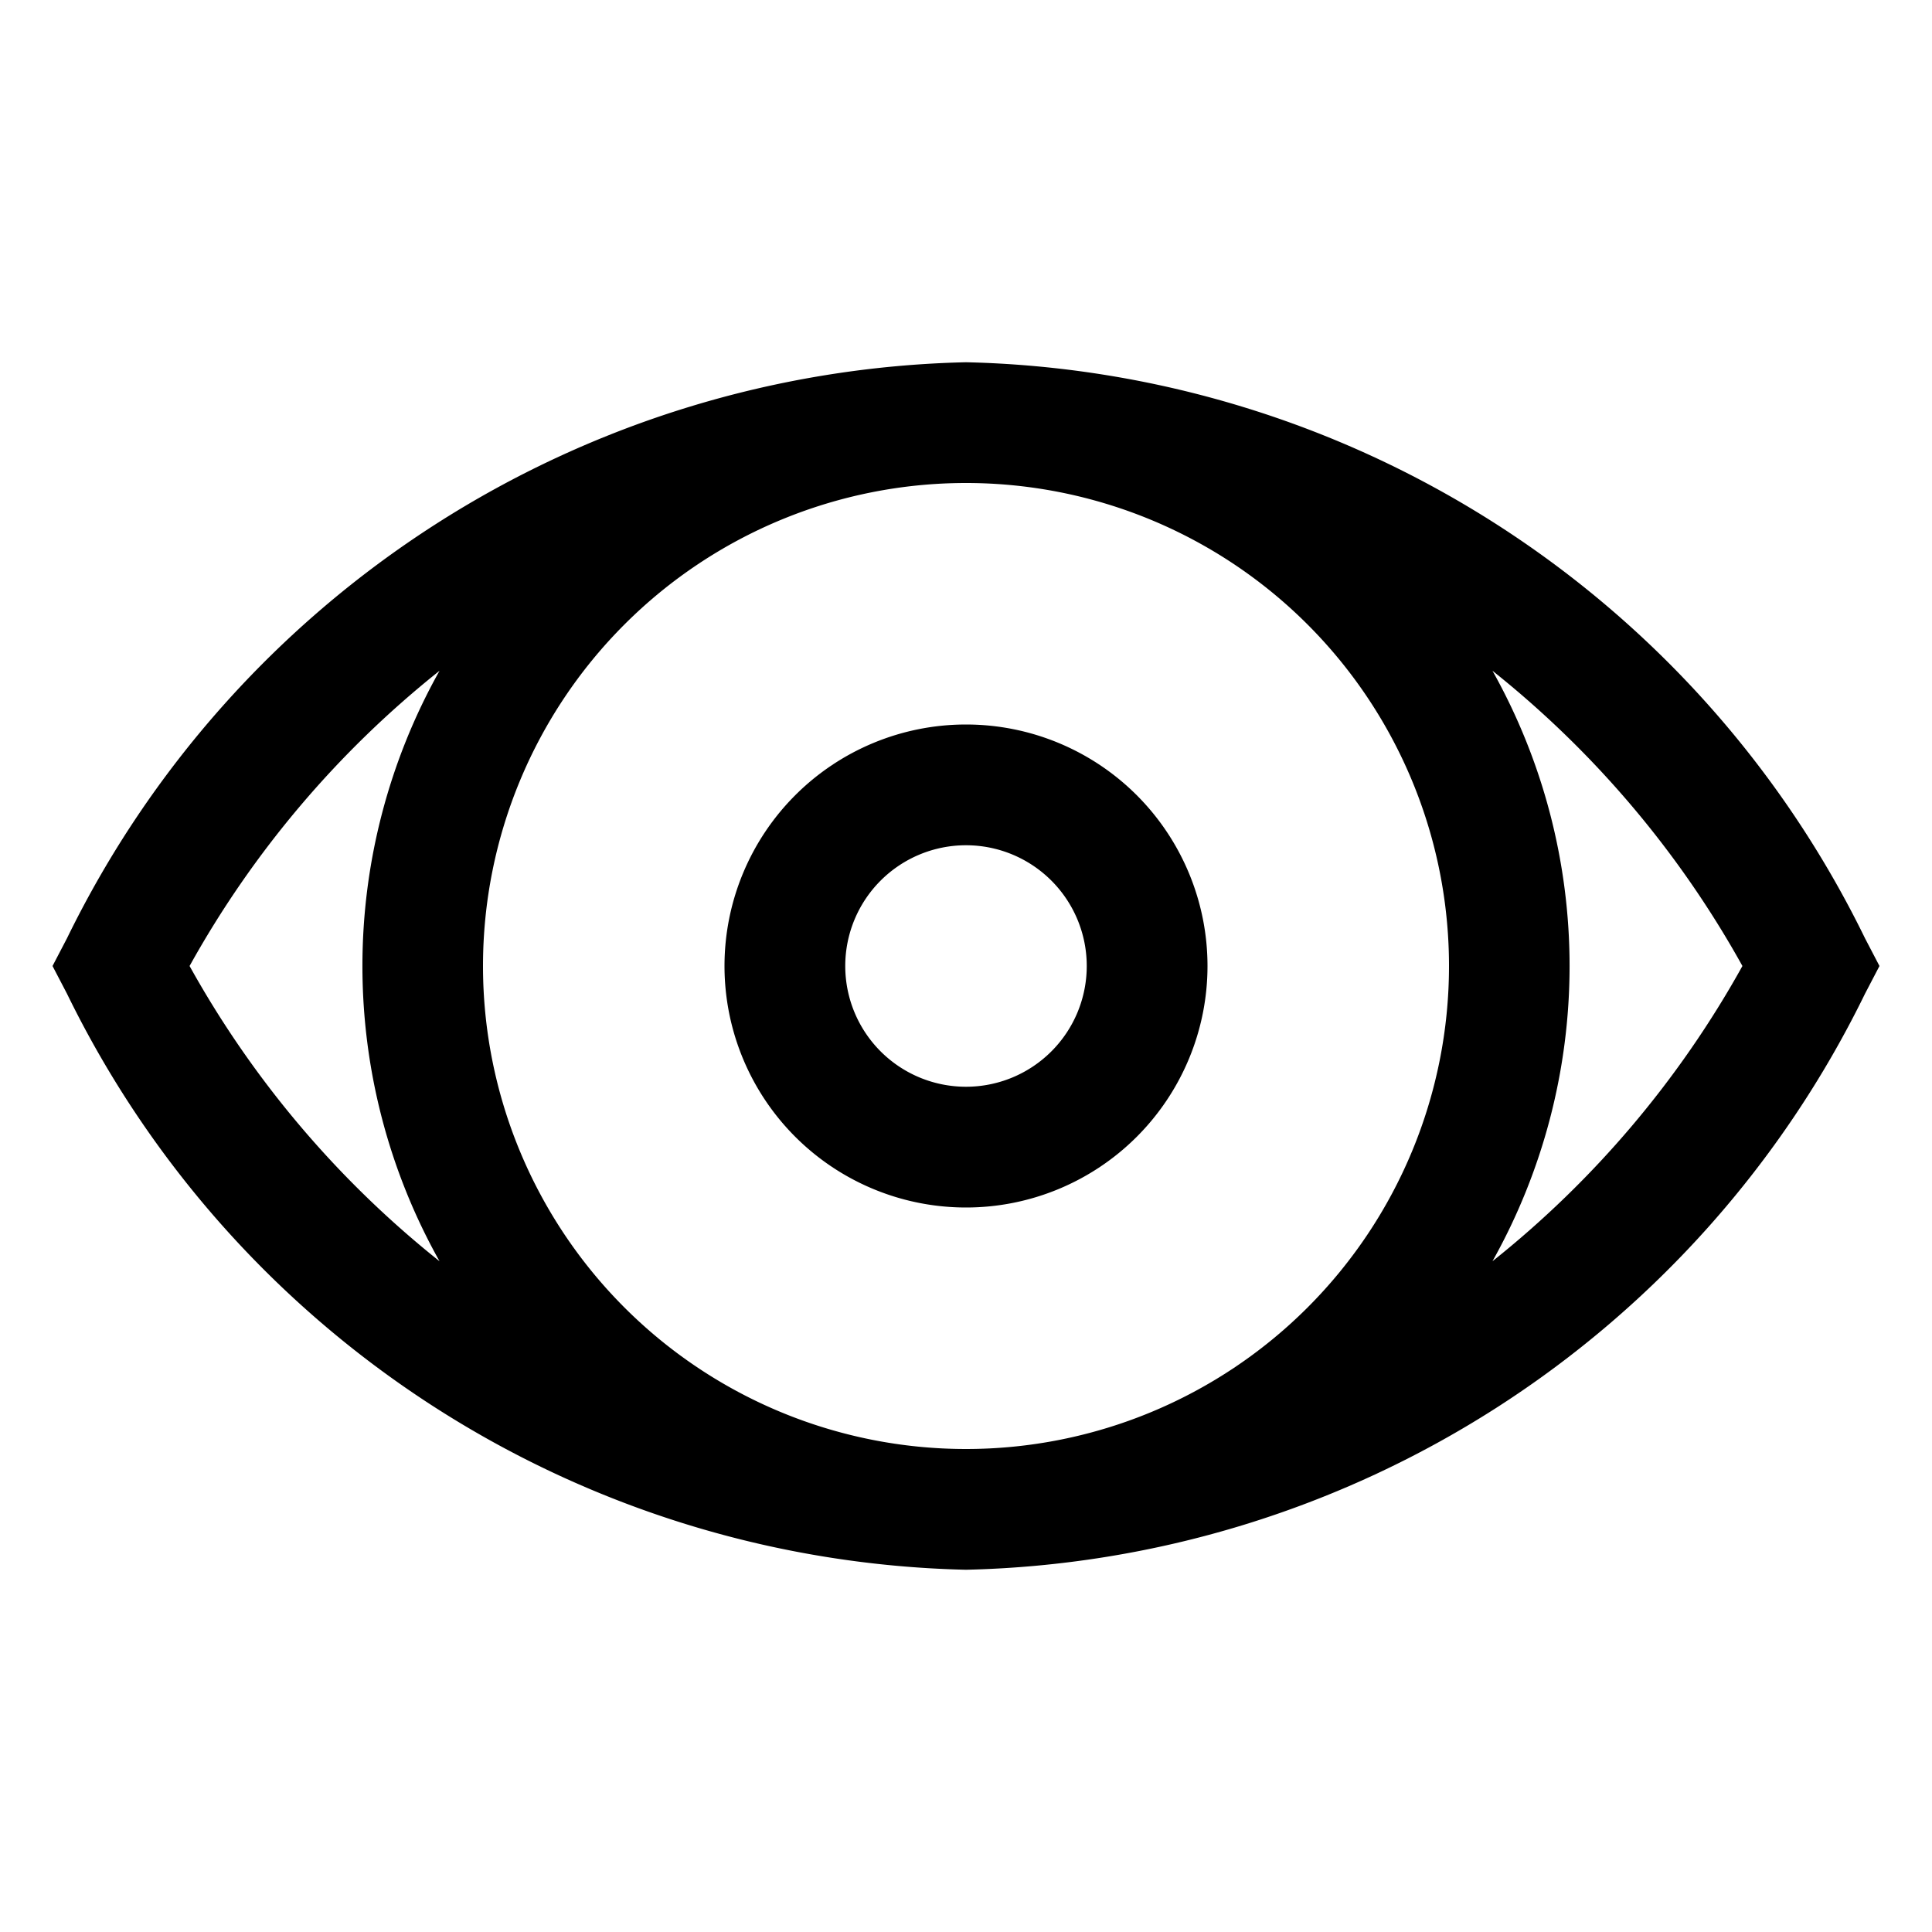
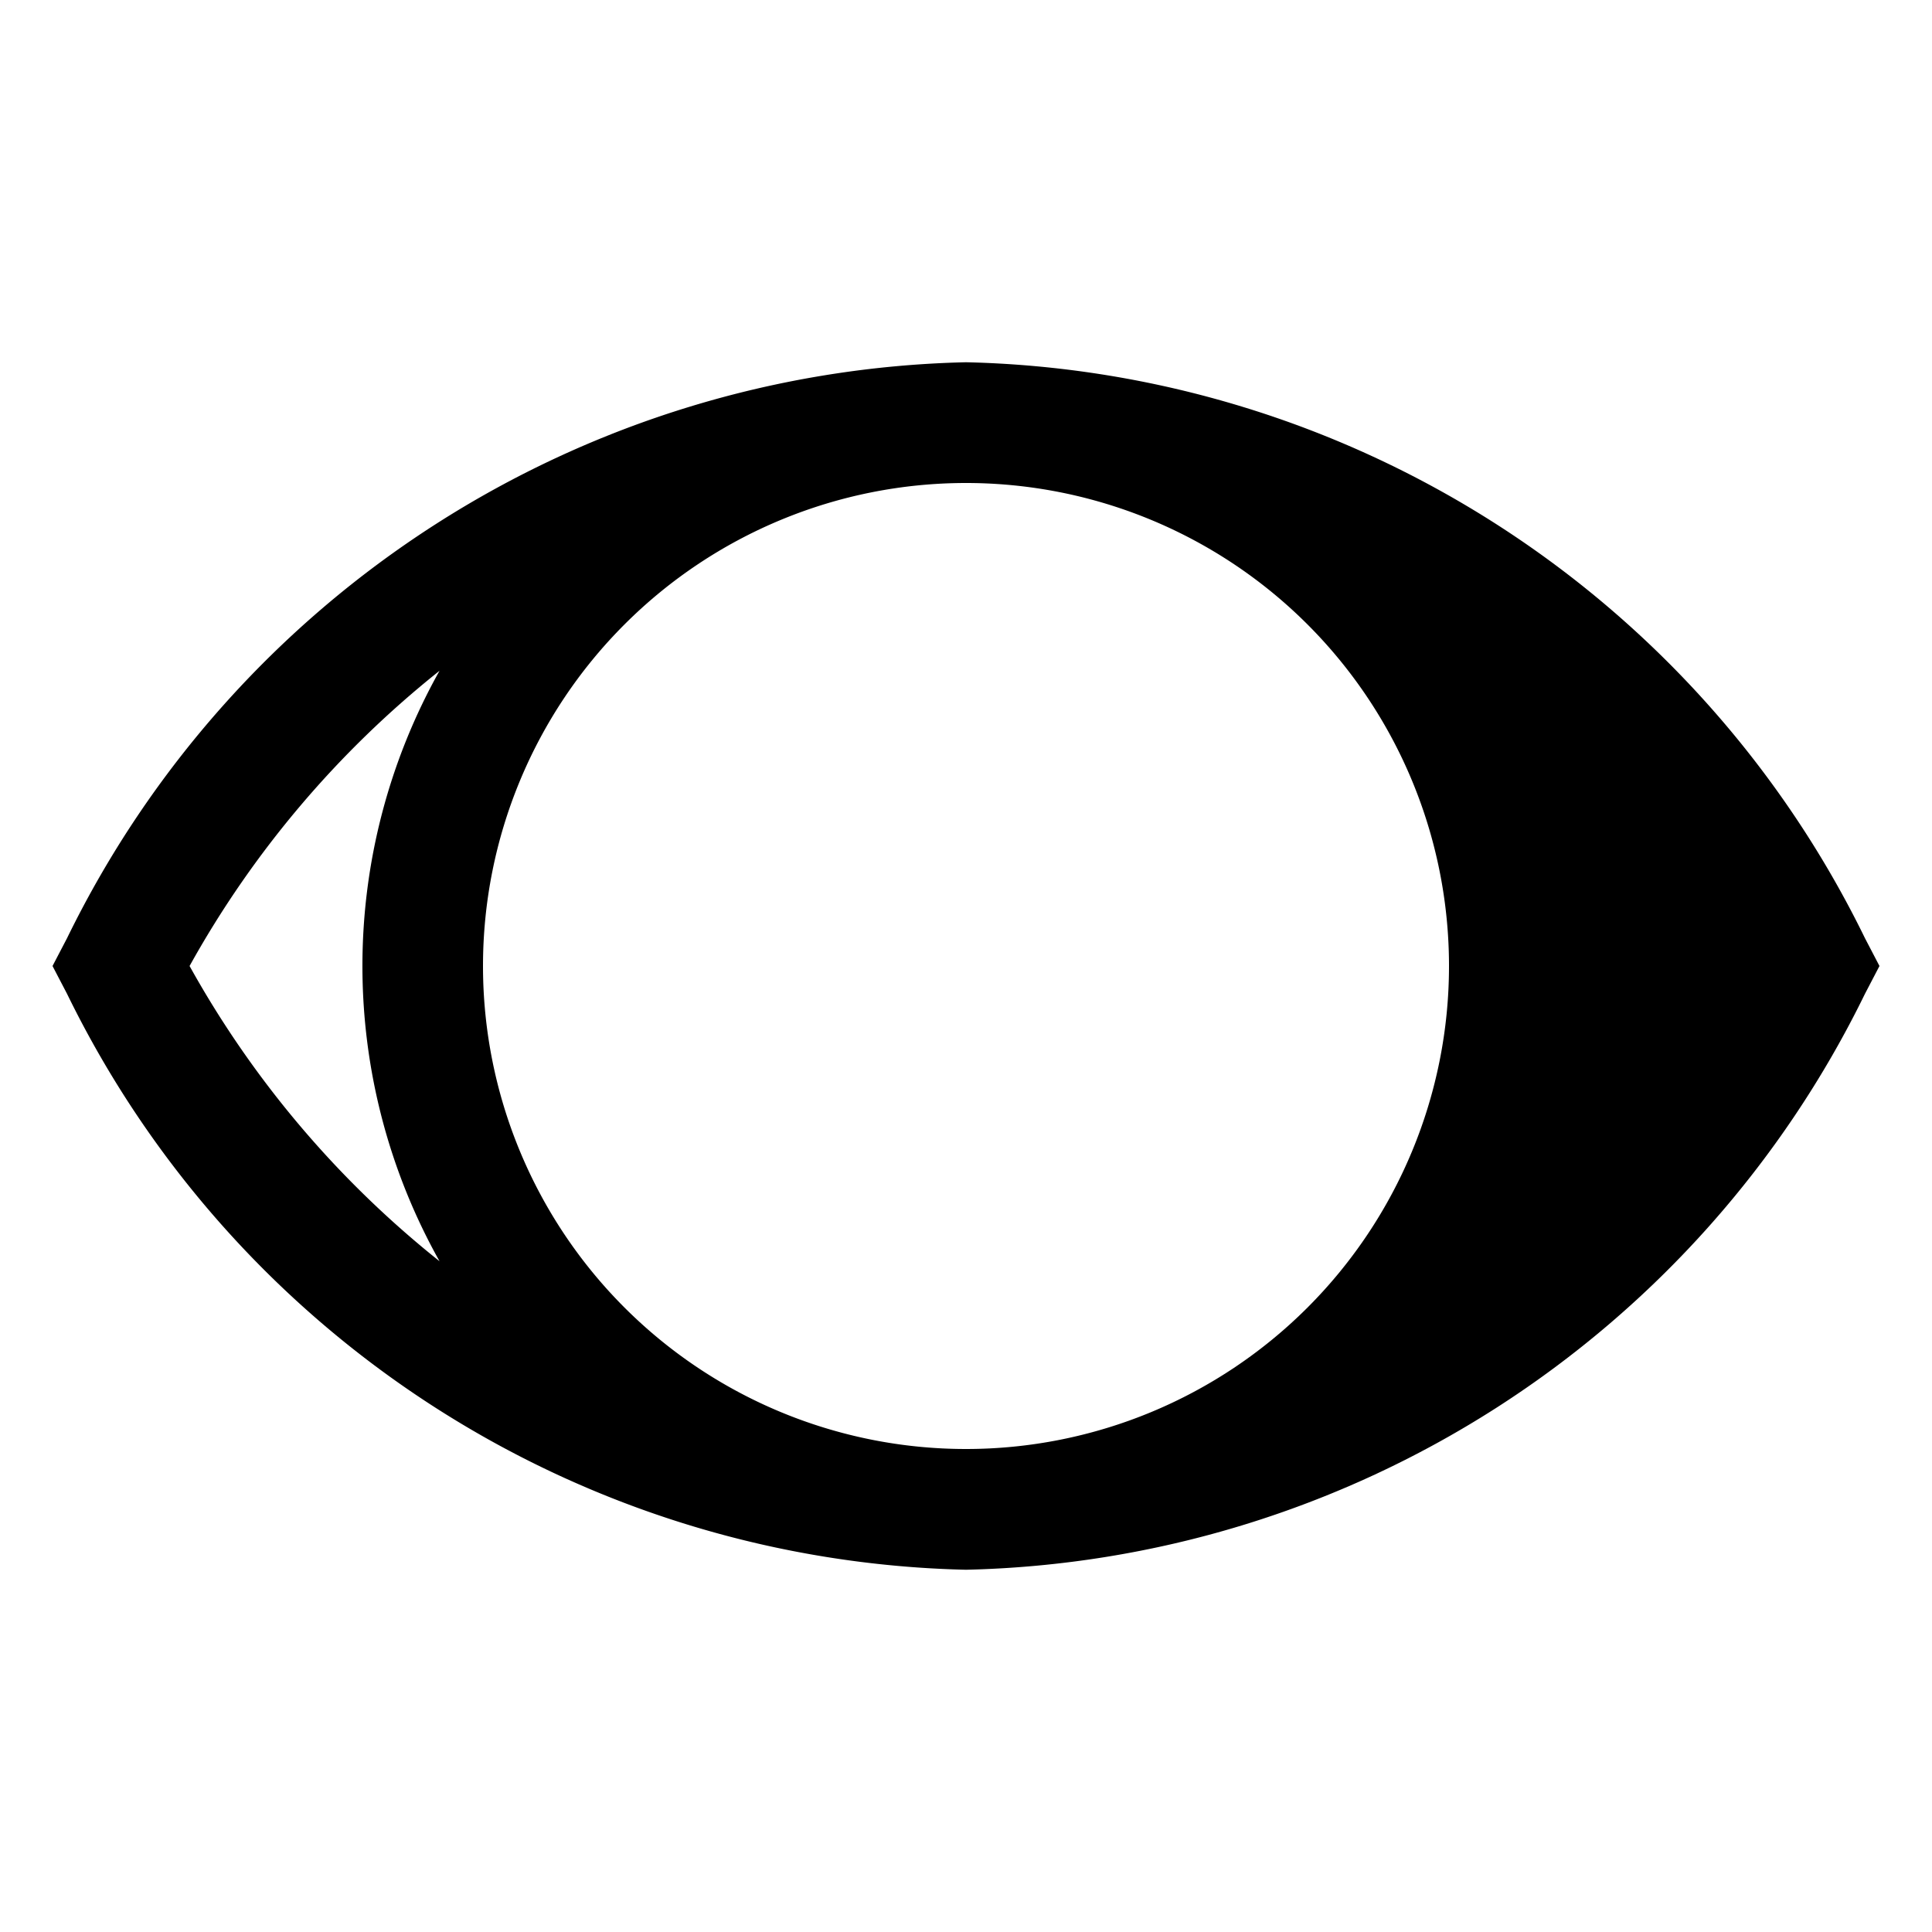
<svg xmlns="http://www.w3.org/2000/svg" fill="#000000" width="800px" height="800px" viewBox="0 0 32 32" id="Outlined">
  <title />
  <g id="Fill">
-     <path d="M30.89,15.54A17,17,0,0,0,16,6,17,17,0,0,0,1.11,15.54L.87,16l.24.46A17,17,0,0,0,16,26a17,17,0,0,0,14.89-9.54l.24-.46ZM24,16a8,8,0,1,1-8-8A8,8,0,0,1,24,16ZM3.14,16a16.47,16.47,0,0,1,4.14-4.89,10,10,0,0,0,0,9.78A16.47,16.47,0,0,1,3.14,16Zm21.58,4.89a10,10,0,0,0,0-9.78A16.47,16.47,0,0,1,28.86,16,16.47,16.47,0,0,1,24.72,20.89Z" />
-     <path d="M16,20a4,4,0,1,0-4-4A4,4,0,0,0,16,20Zm0-6a2,2,0,1,1-2,2A2,2,0,0,1,16,14Z" />
+     <path d="M30.89,15.54A17,17,0,0,0,16,6,17,17,0,0,0,1.11,15.54L.87,16l.24.46A17,17,0,0,0,16,26a17,17,0,0,0,14.89-9.54l.24-.46ZM24,16a8,8,0,1,1-8-8A8,8,0,0,1,24,16ZM3.14,16a16.47,16.47,0,0,1,4.14-4.89,10,10,0,0,0,0,9.78A16.47,16.47,0,0,1,3.14,16Zm21.58,4.89a10,10,0,0,0,0-9.78Z" />
  </g>
</svg>